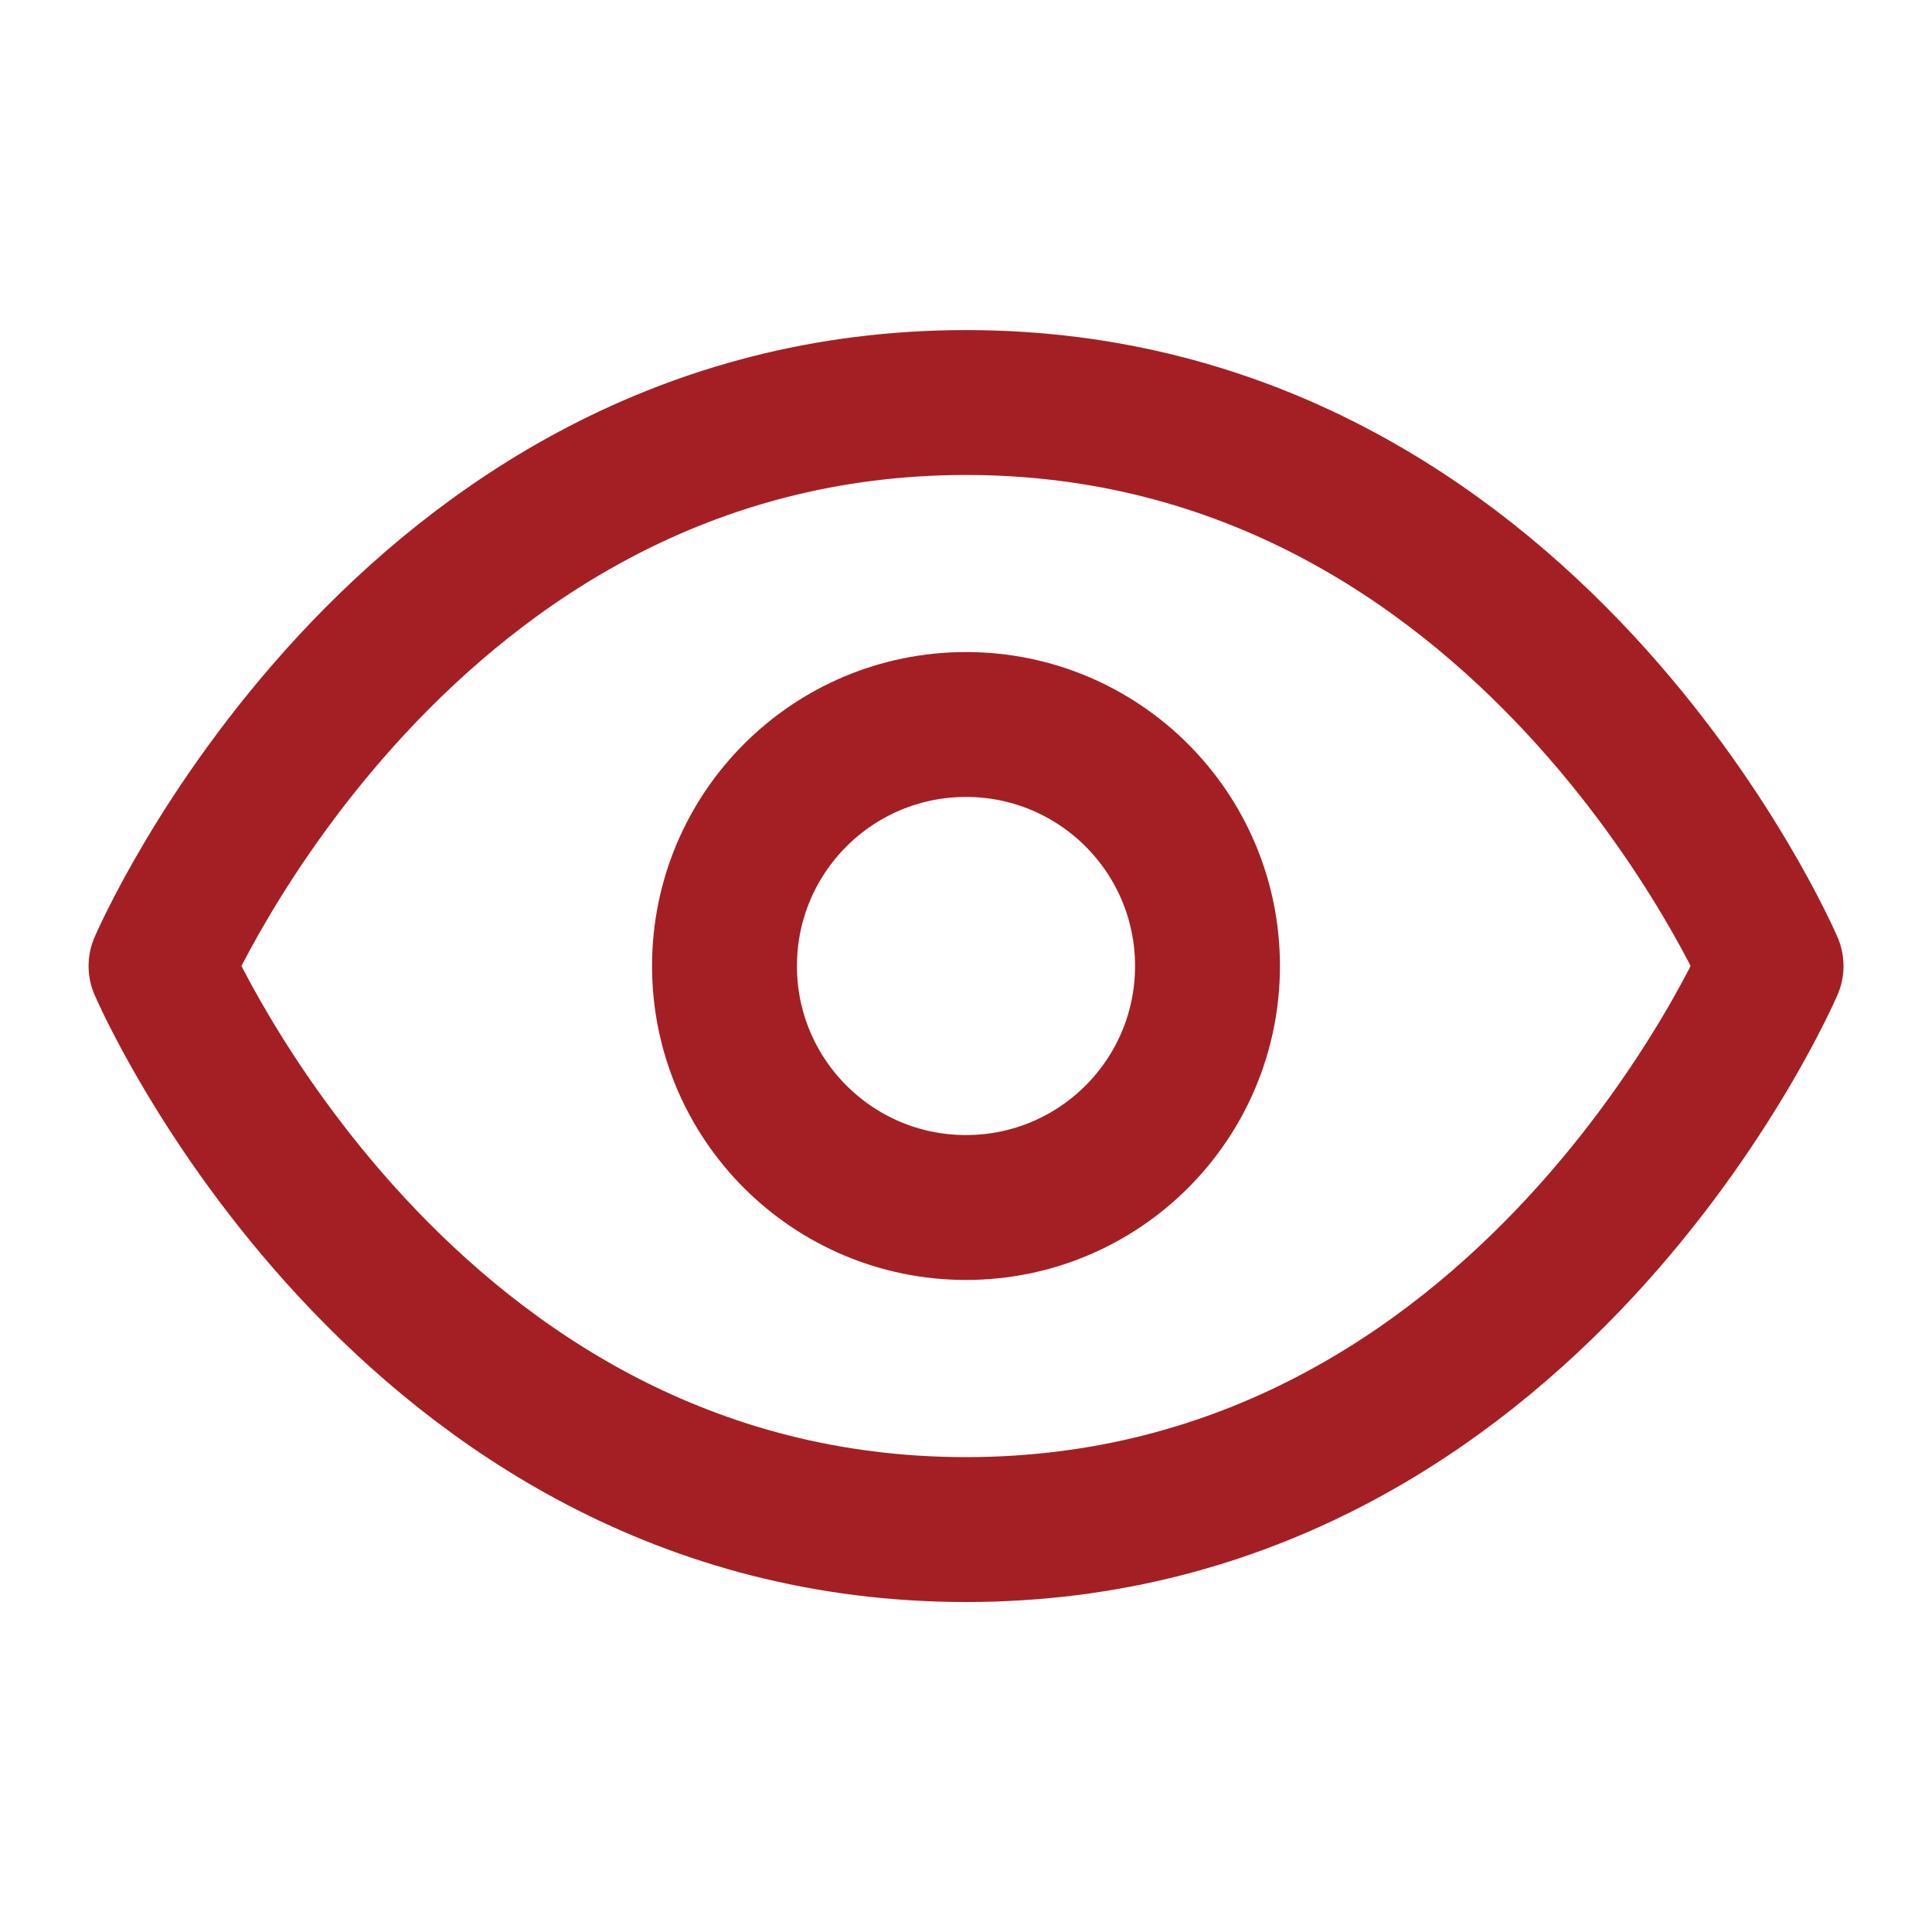
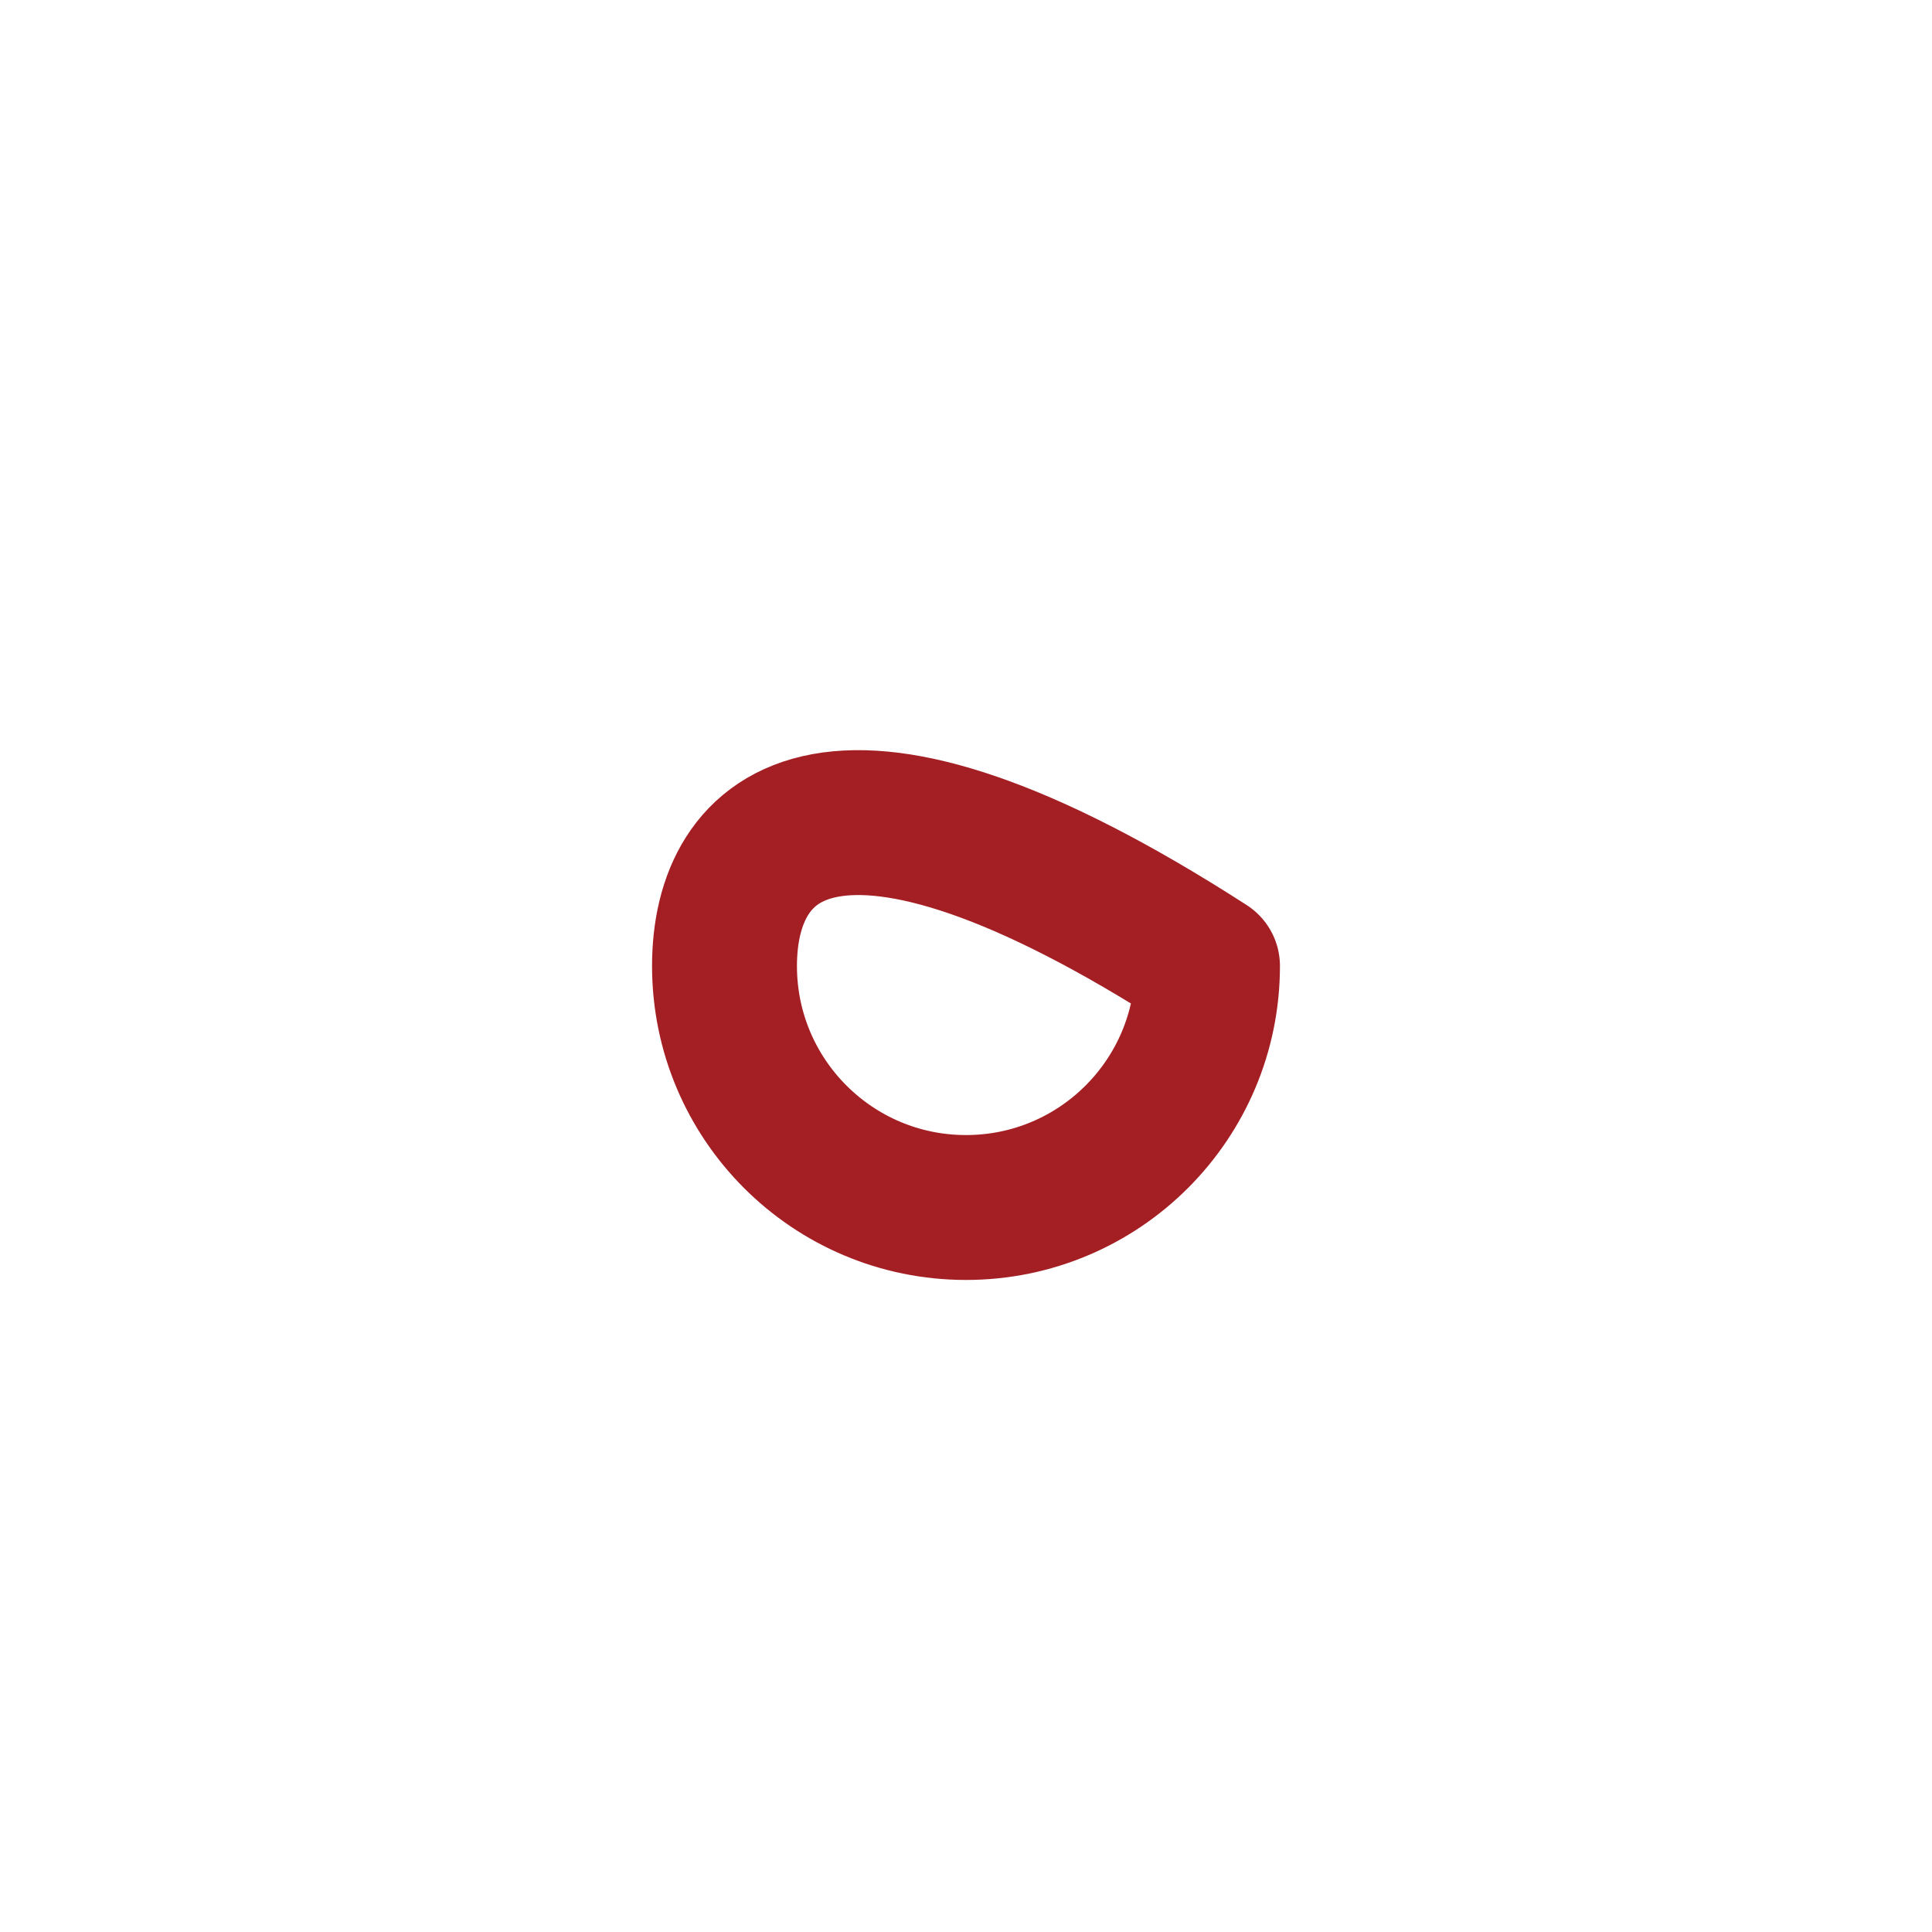
<svg xmlns="http://www.w3.org/2000/svg" width="20" height="20" viewBox="0 0 20 20" fill="none">
-   <path d="M1.667 10C1.667 10 4.167 4.167 10 4.167C15.834 4.167 18.334 10 18.334 10C18.334 10 15.834 15.834 10 15.834C4.167 15.834 1.667 10 1.667 10Z" stroke="#a41f24" stroke-width="1.5" stroke-linecap="round" stroke-linejoin="round" />
-   <path d="M10 12.5C11.381 12.5 12.5 11.381 12.5 10C12.5 8.619 11.381 7.5 10 7.5C8.619 7.5 7.5 8.619 7.5 10C7.5 11.381 8.619 12.5 10 12.5Z" stroke="#a41f24" stroke-width="1.5" stroke-linecap="round" stroke-linejoin="round" />
+   <path d="M10 12.5C11.381 12.5 12.5 11.381 12.5 10C8.619 7.5 7.5 8.619 7.5 10C7.5 11.381 8.619 12.5 10 12.5Z" stroke="#a41f24" stroke-width="1.5" stroke-linecap="round" stroke-linejoin="round" />
</svg>